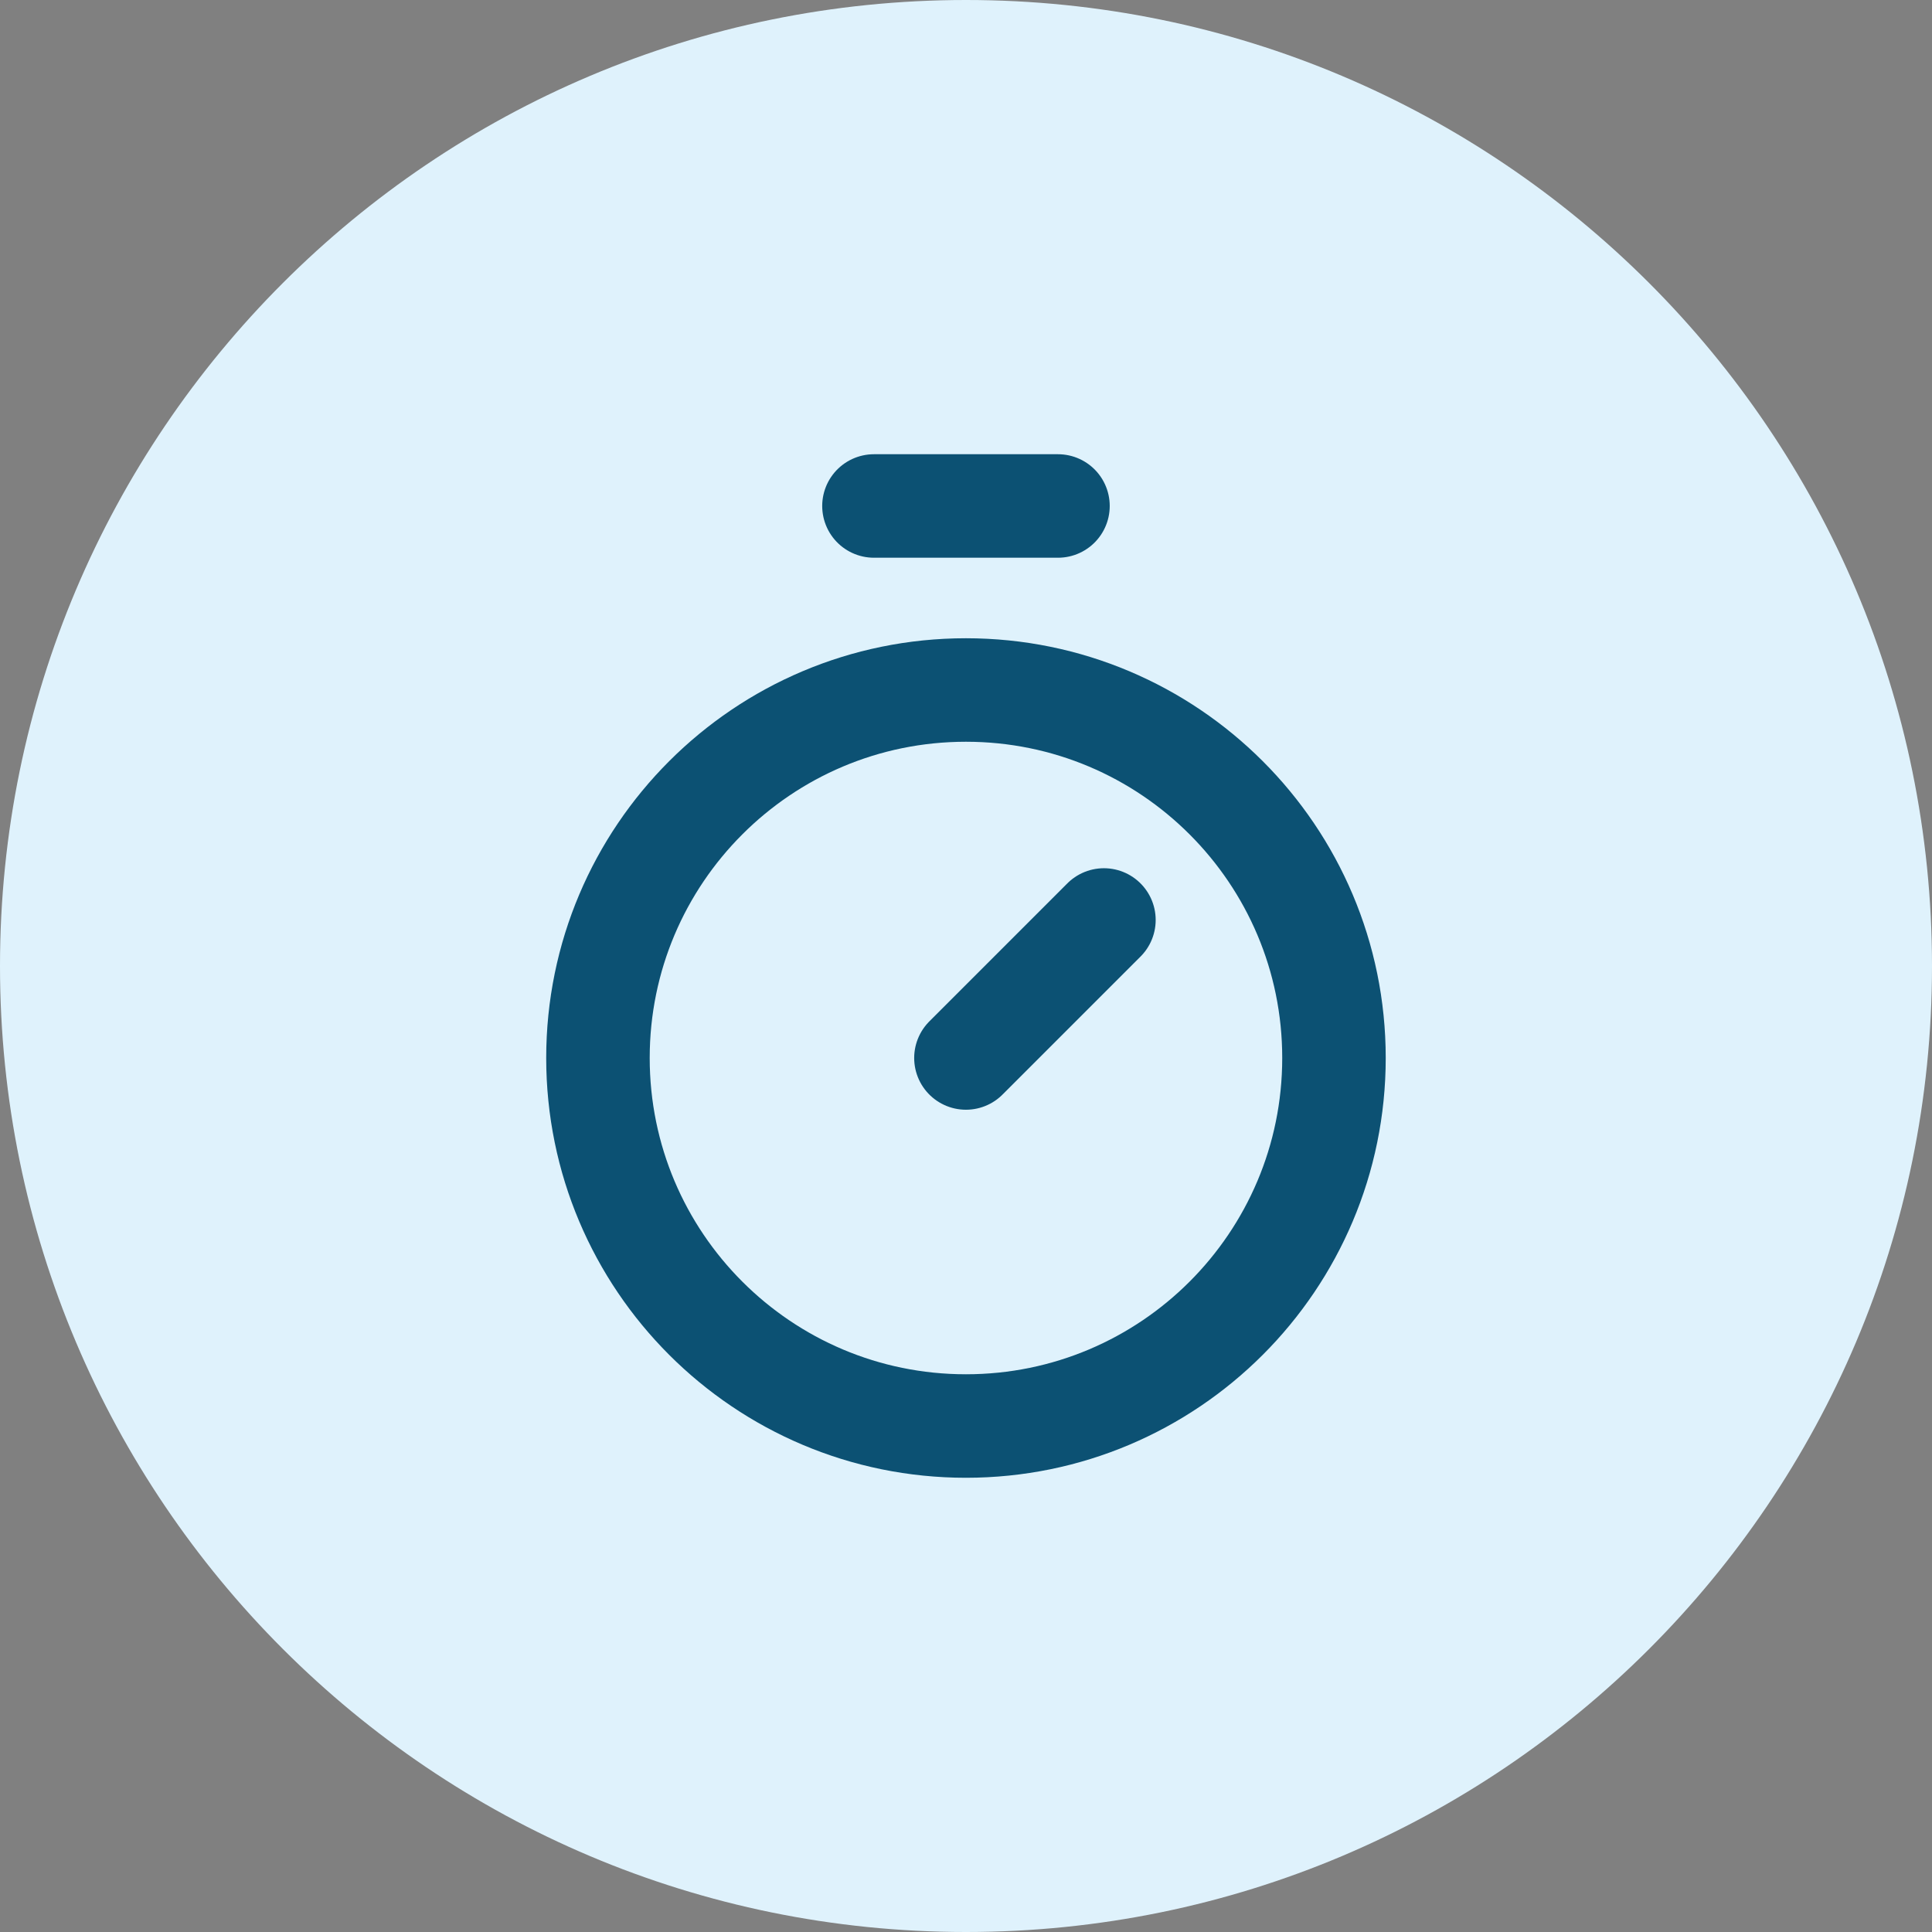
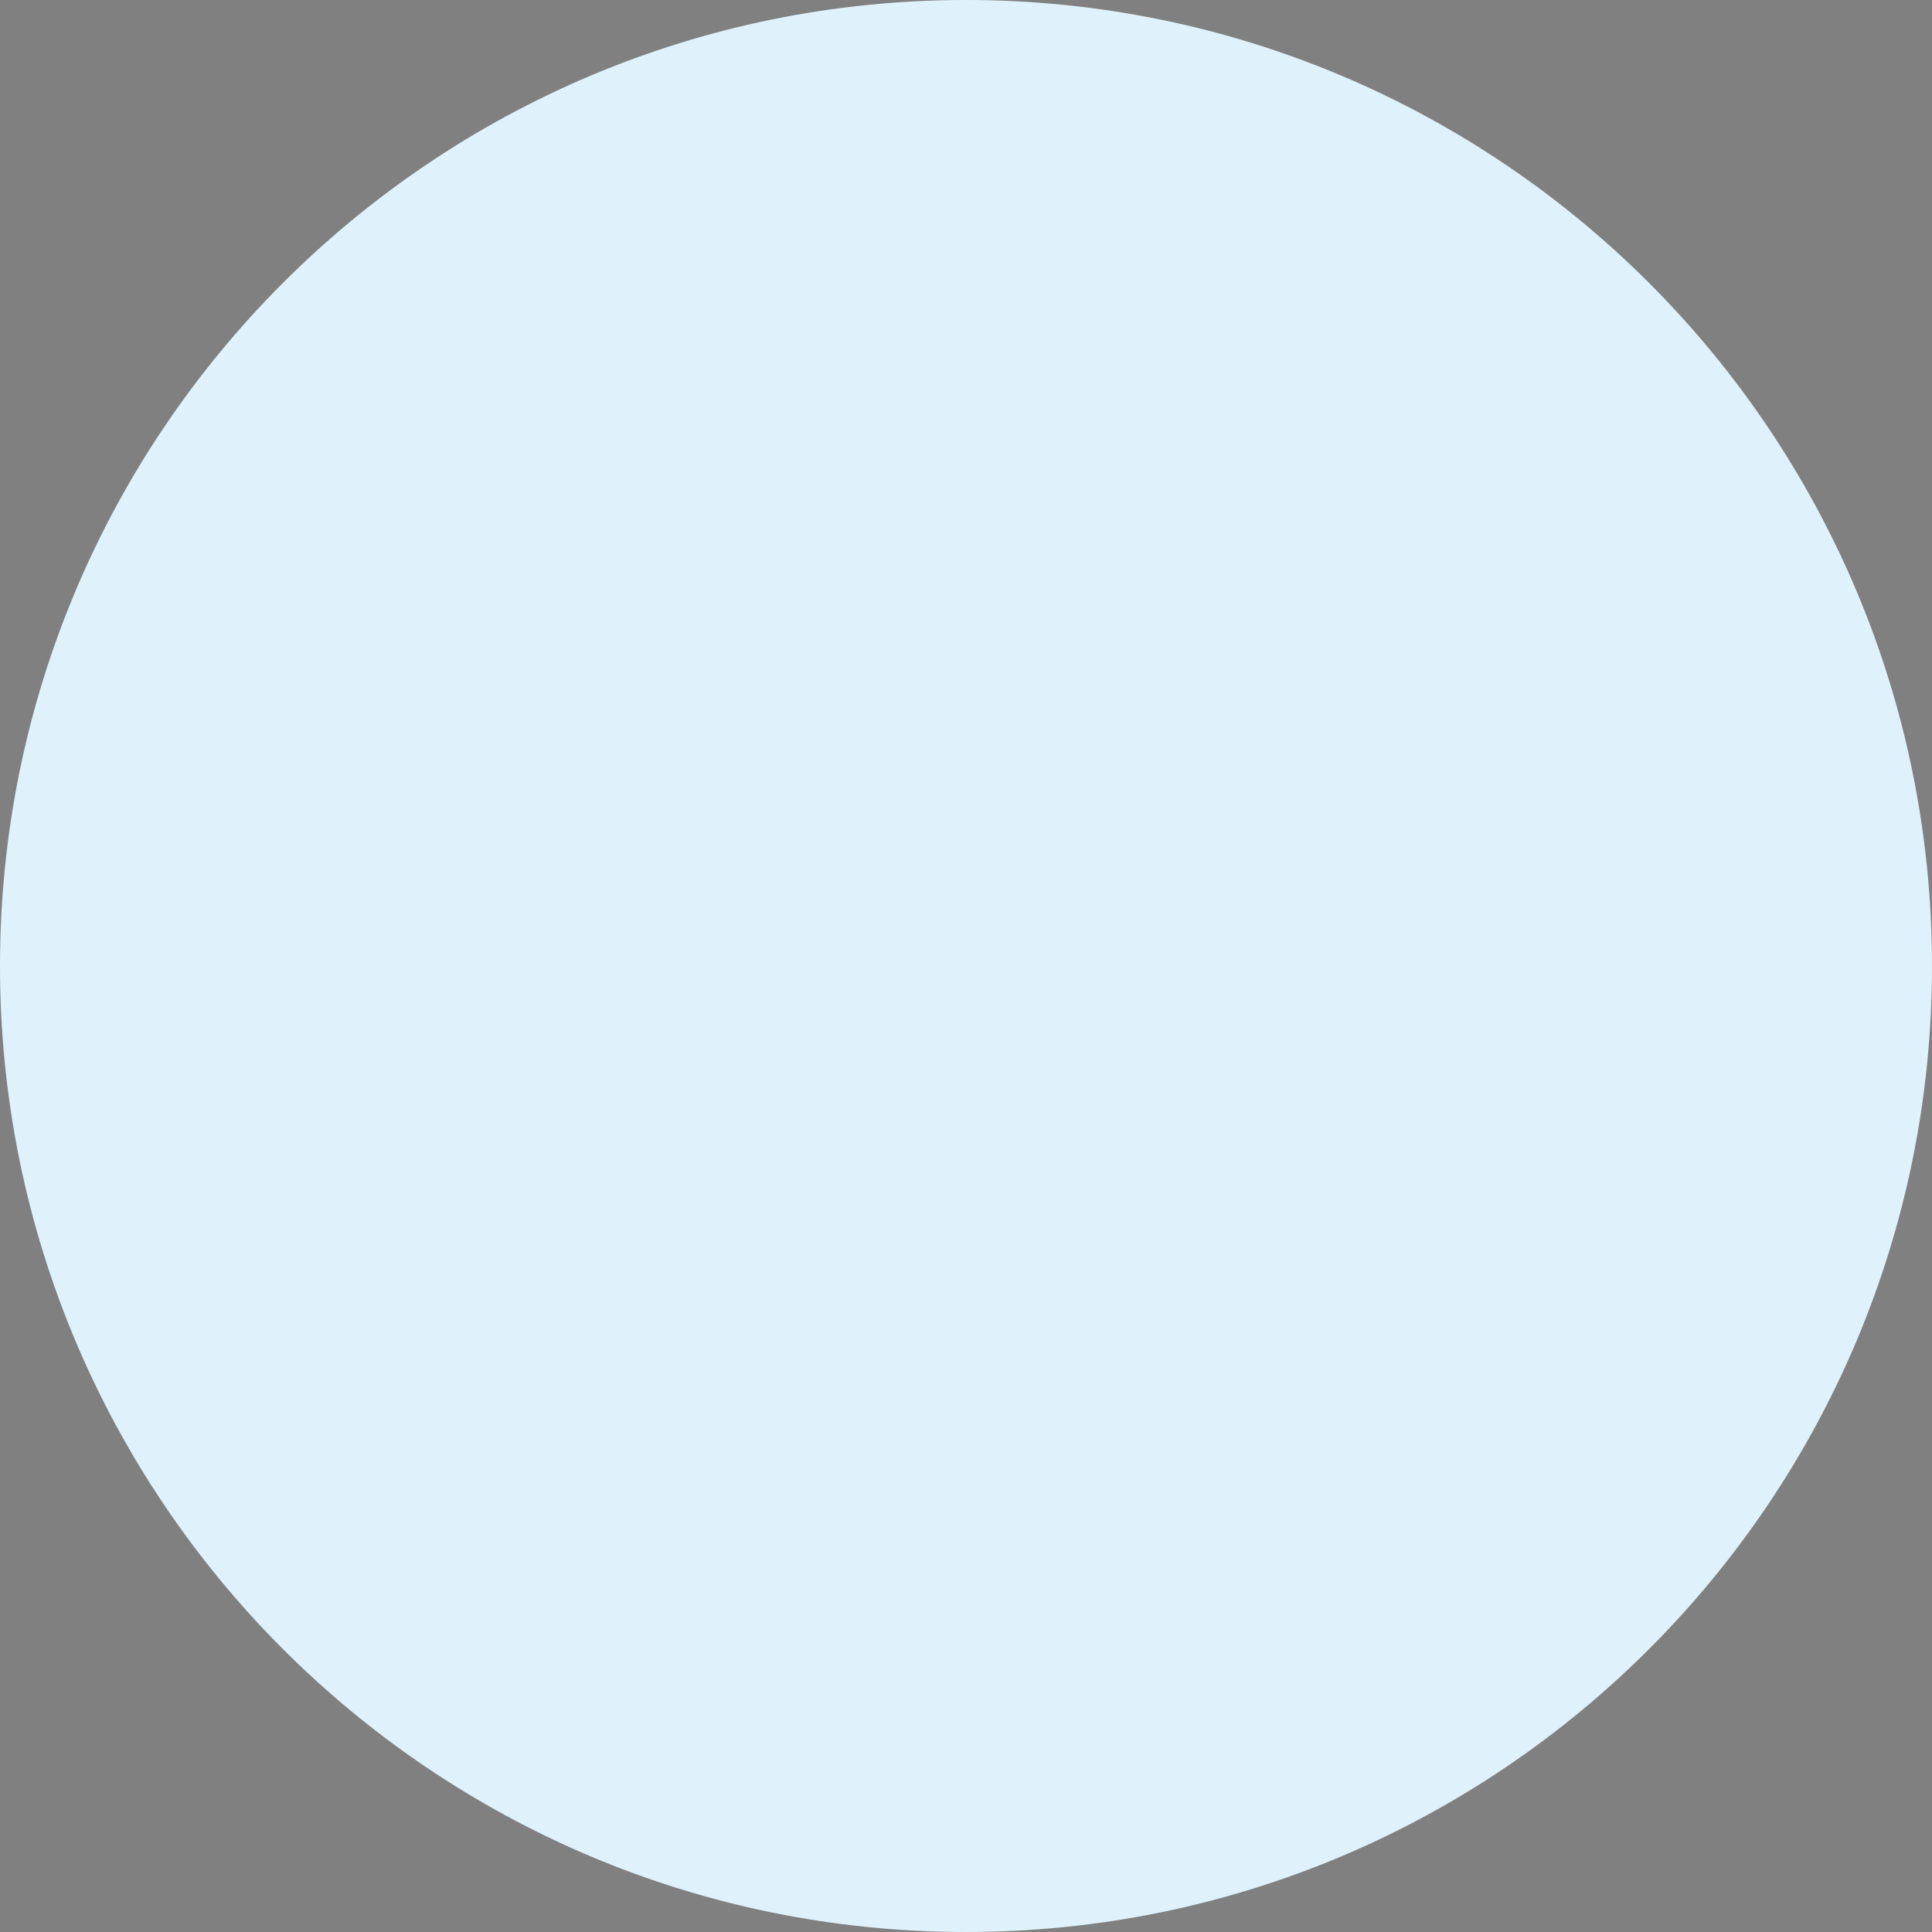
<svg xmlns="http://www.w3.org/2000/svg" width="28" height="28" viewBox="0 0 28 28" fill="none">
  <rect x="0" y="0" width="28" height="28" fill="#808080" stroke="none" />
  <path d="M0 14C0 6.268 6.268 0 14 0C21.732 0 28 6.268 28 14C28 21.732 21.732 28 14 28C6.268 28 0 21.732 0 14Z" fill="#DFF2FC" />
-   <path d="M12.666 7.333H15.333M13.999 15.333L15.999 13.333M19.333 15.333C19.333 18.279 16.945 20.667 13.999 20.667C11.054 20.667 8.666 18.279 8.666 15.333C8.666 12.388 11.054 10 13.999 10C16.945 10 19.333 12.388 19.333 15.333Z" stroke="#0C5173" stroke-width="1.5" stroke-linecap="round" stroke-linejoin="round" />
</svg>